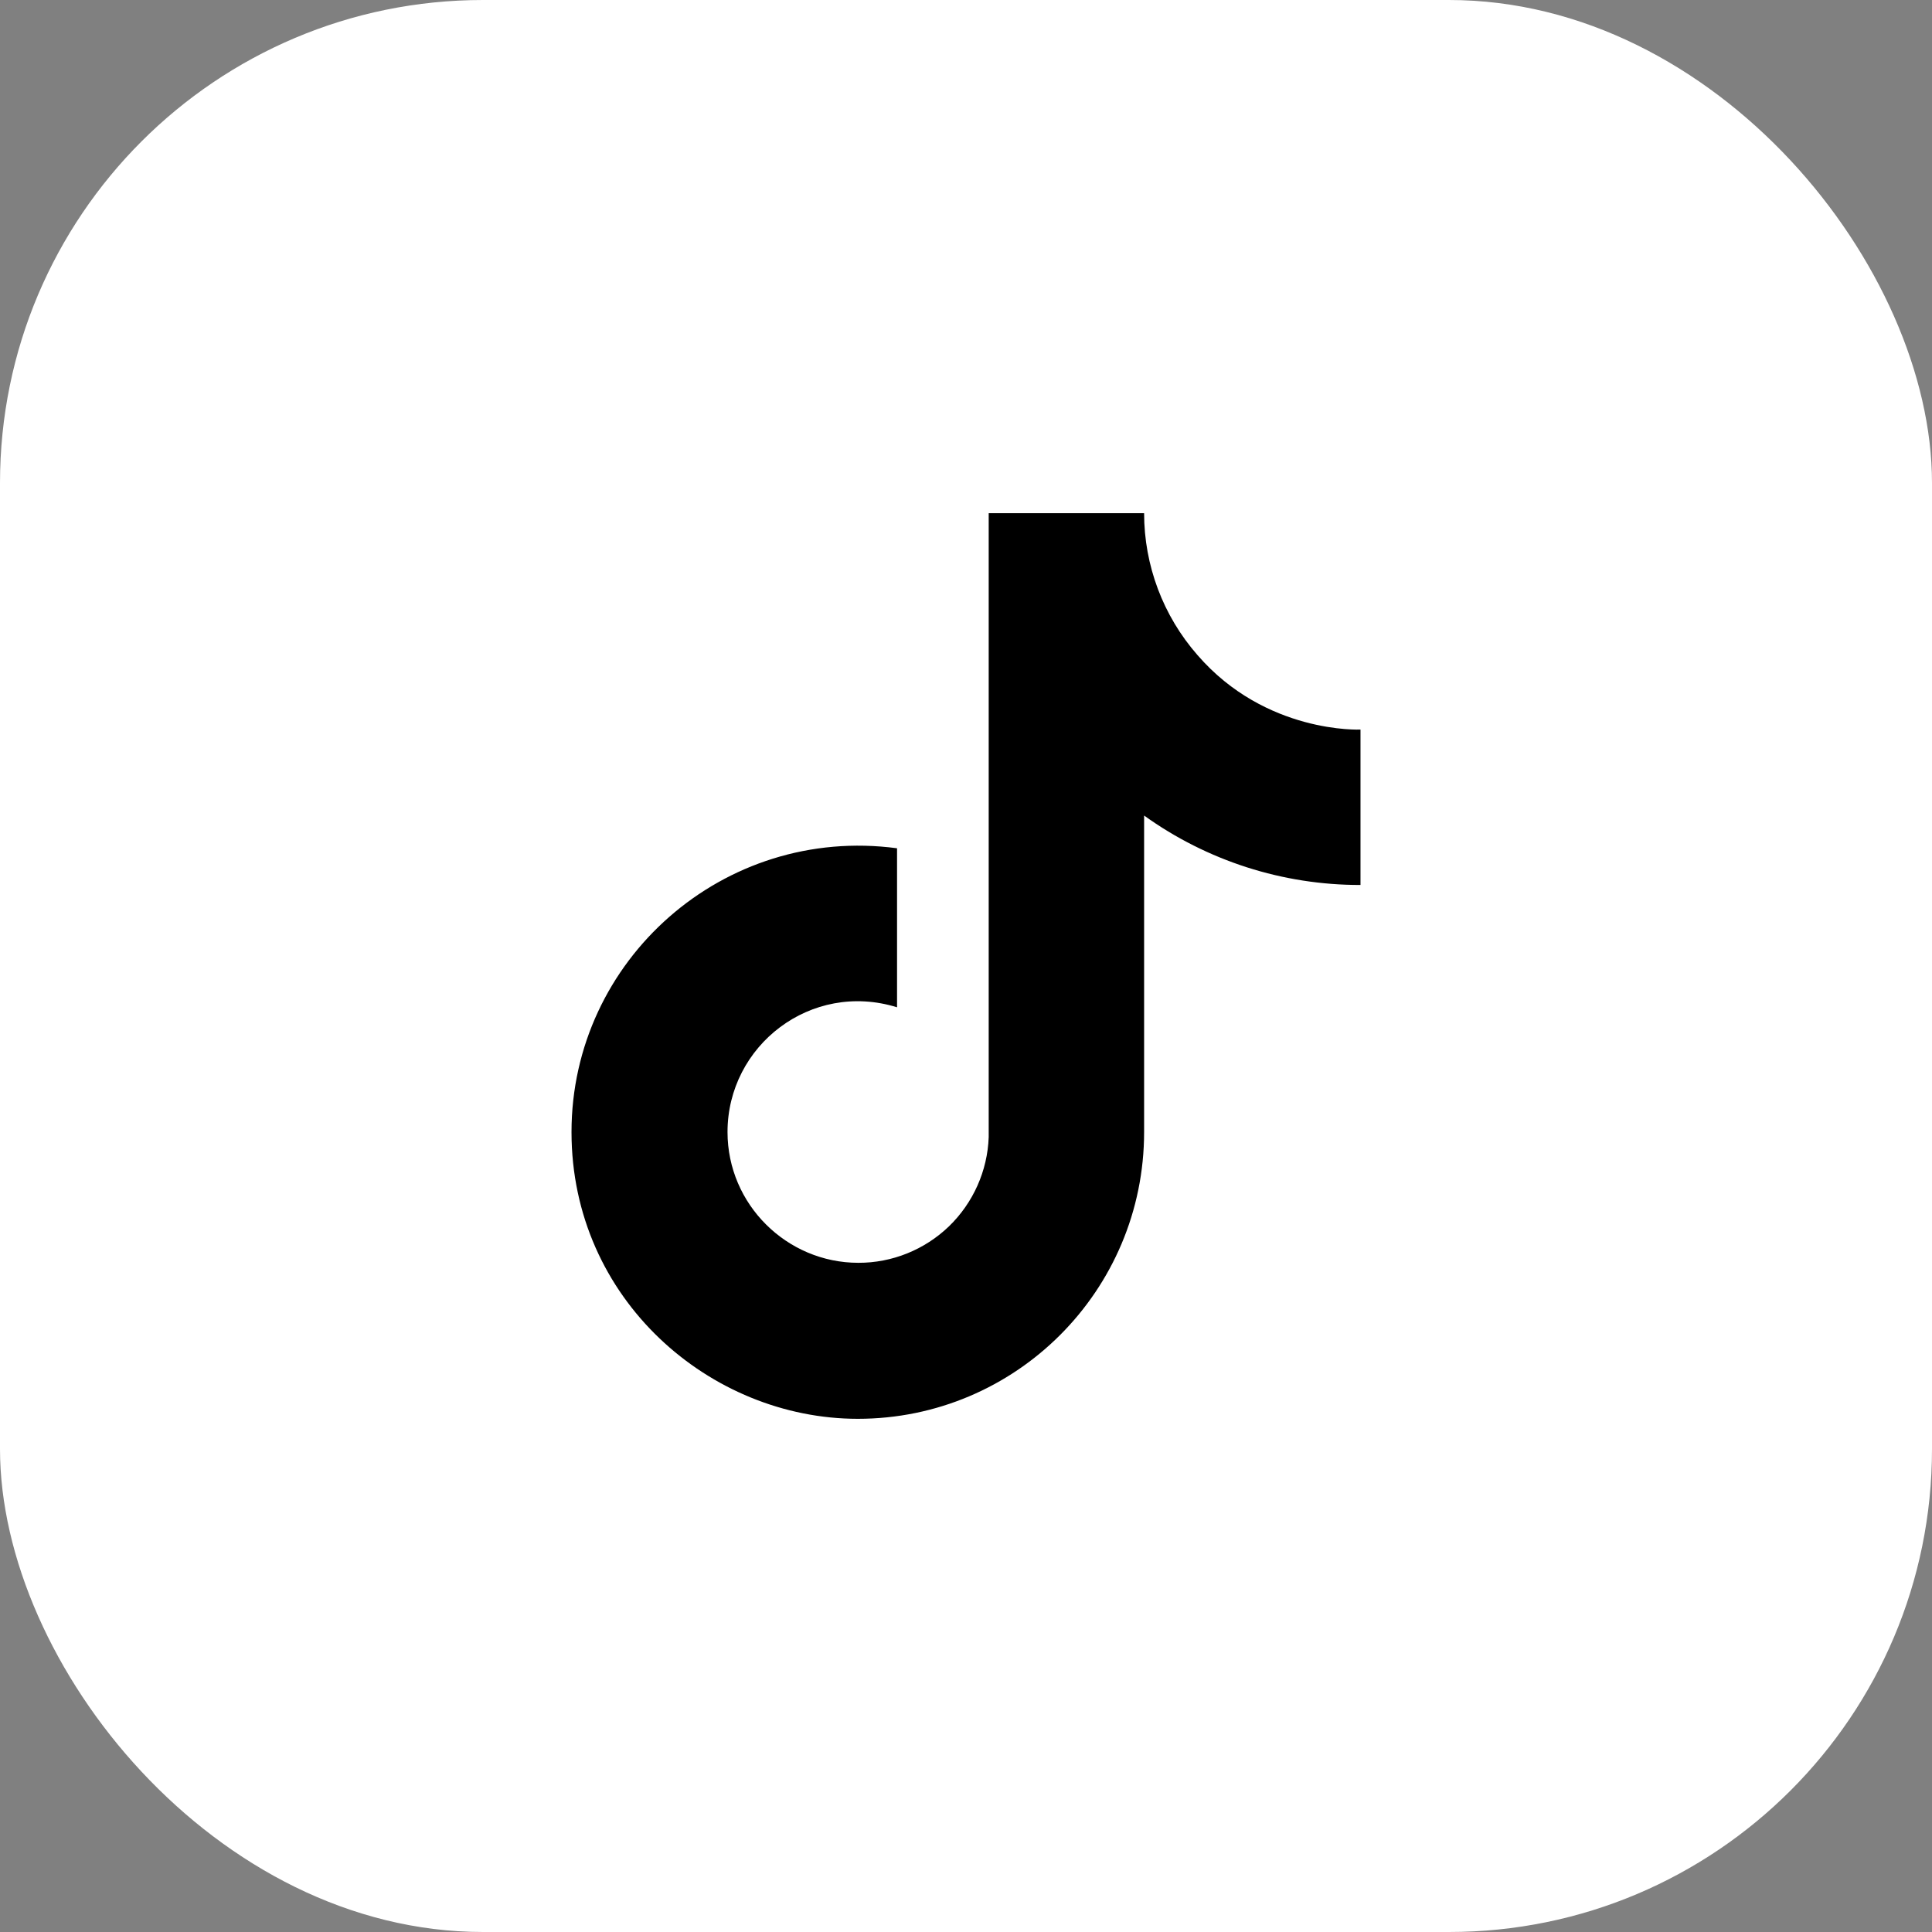
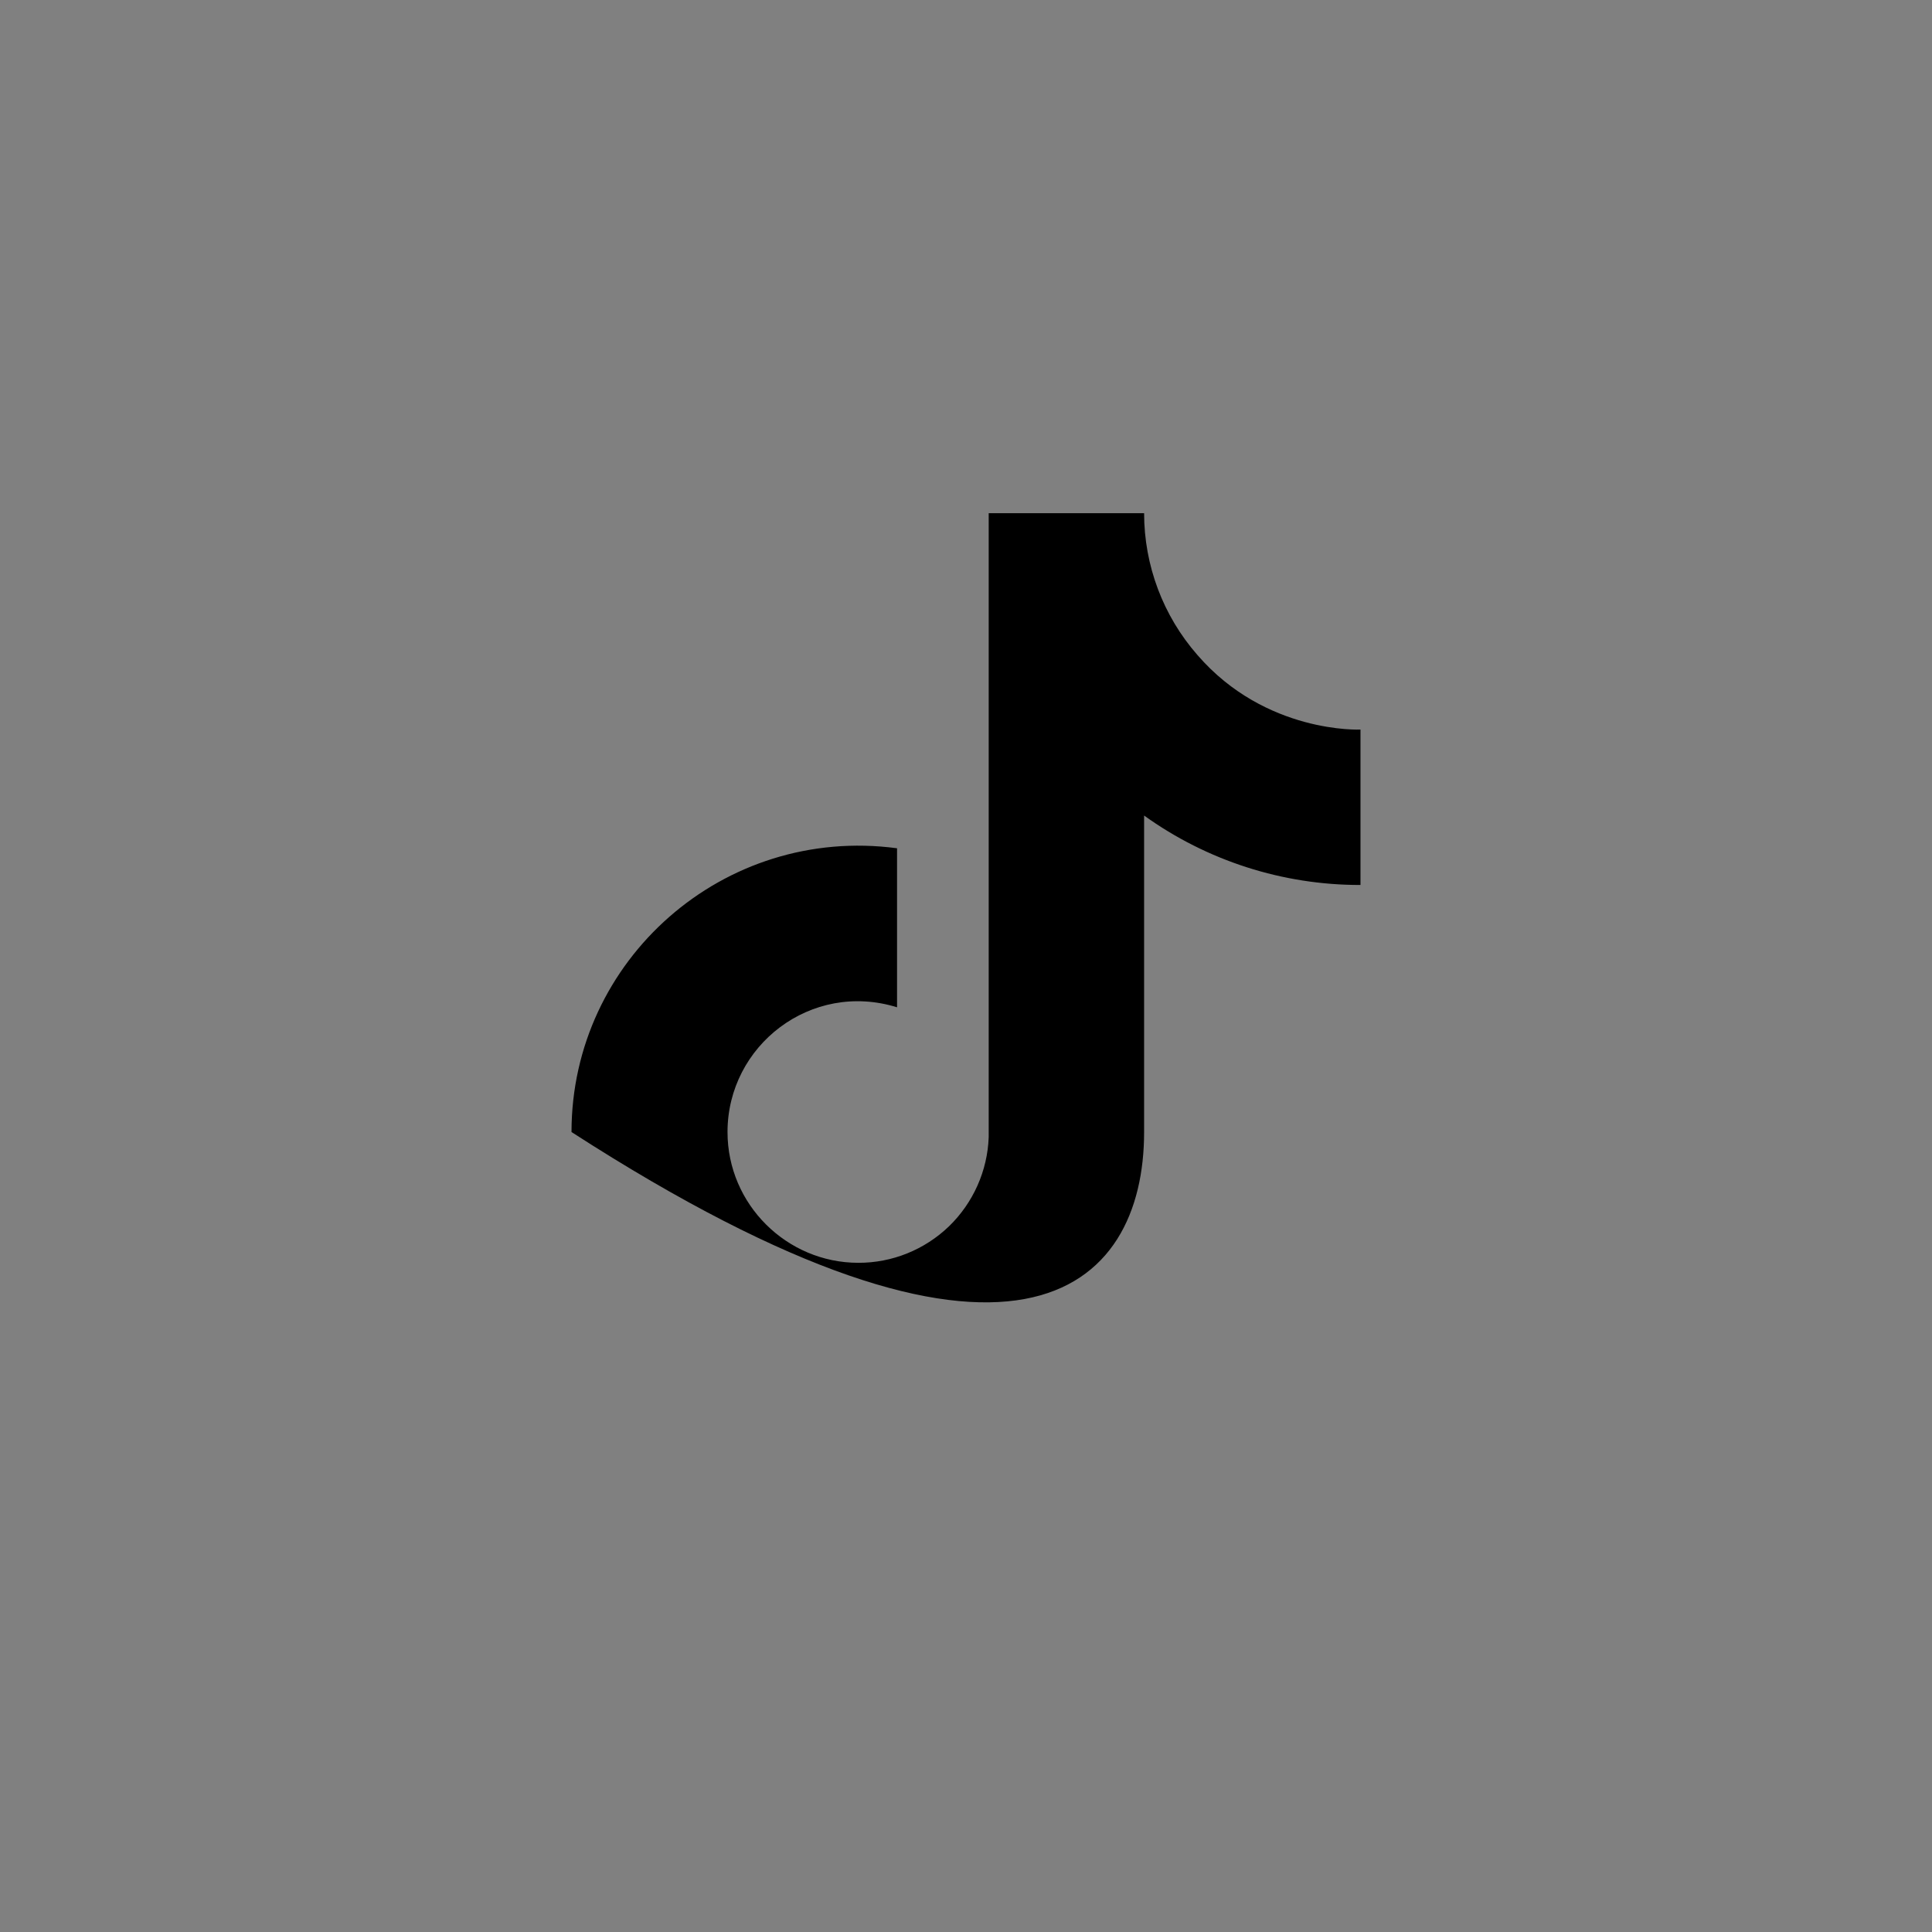
<svg xmlns="http://www.w3.org/2000/svg" width="16" height="16" viewBox="0 0 16 16" fill="none">
  <rect x="0" y="0" width="16" height="16" fill="#808080" stroke="none" />
-   <rect width="16" height="16" rx="4" fill="white" />
-   <path d="M9.917 5.425C9.632 5.1 9.475 4.682 9.475 4.25H8.188V9.417C8.178 9.696 8.06 9.961 7.859 10.156C7.657 10.35 7.388 10.459 7.108 10.458C6.517 10.458 6.025 9.975 6.025 9.375C6.025 8.658 6.717 8.121 7.429 8.342V7.025C5.992 6.833 4.733 7.95 4.733 9.375C4.733 10.762 5.883 11.75 7.104 11.75C8.413 11.75 9.475 10.688 9.475 9.375V6.754C9.997 7.129 10.624 7.33 11.267 7.329V6.042C11.267 6.042 10.483 6.079 9.917 5.425Z" fill="black" />
+   <path d="M9.917 5.425C9.632 5.1 9.475 4.682 9.475 4.25H8.188V9.417C8.178 9.696 8.06 9.961 7.859 10.156C7.657 10.35 7.388 10.459 7.108 10.458C6.517 10.458 6.025 9.975 6.025 9.375C6.025 8.658 6.717 8.121 7.429 8.342V7.025C5.992 6.833 4.733 7.95 4.733 9.375C8.413 11.75 9.475 10.688 9.475 9.375V6.754C9.997 7.129 10.624 7.33 11.267 7.329V6.042C11.267 6.042 10.483 6.079 9.917 5.425Z" fill="black" />
</svg>